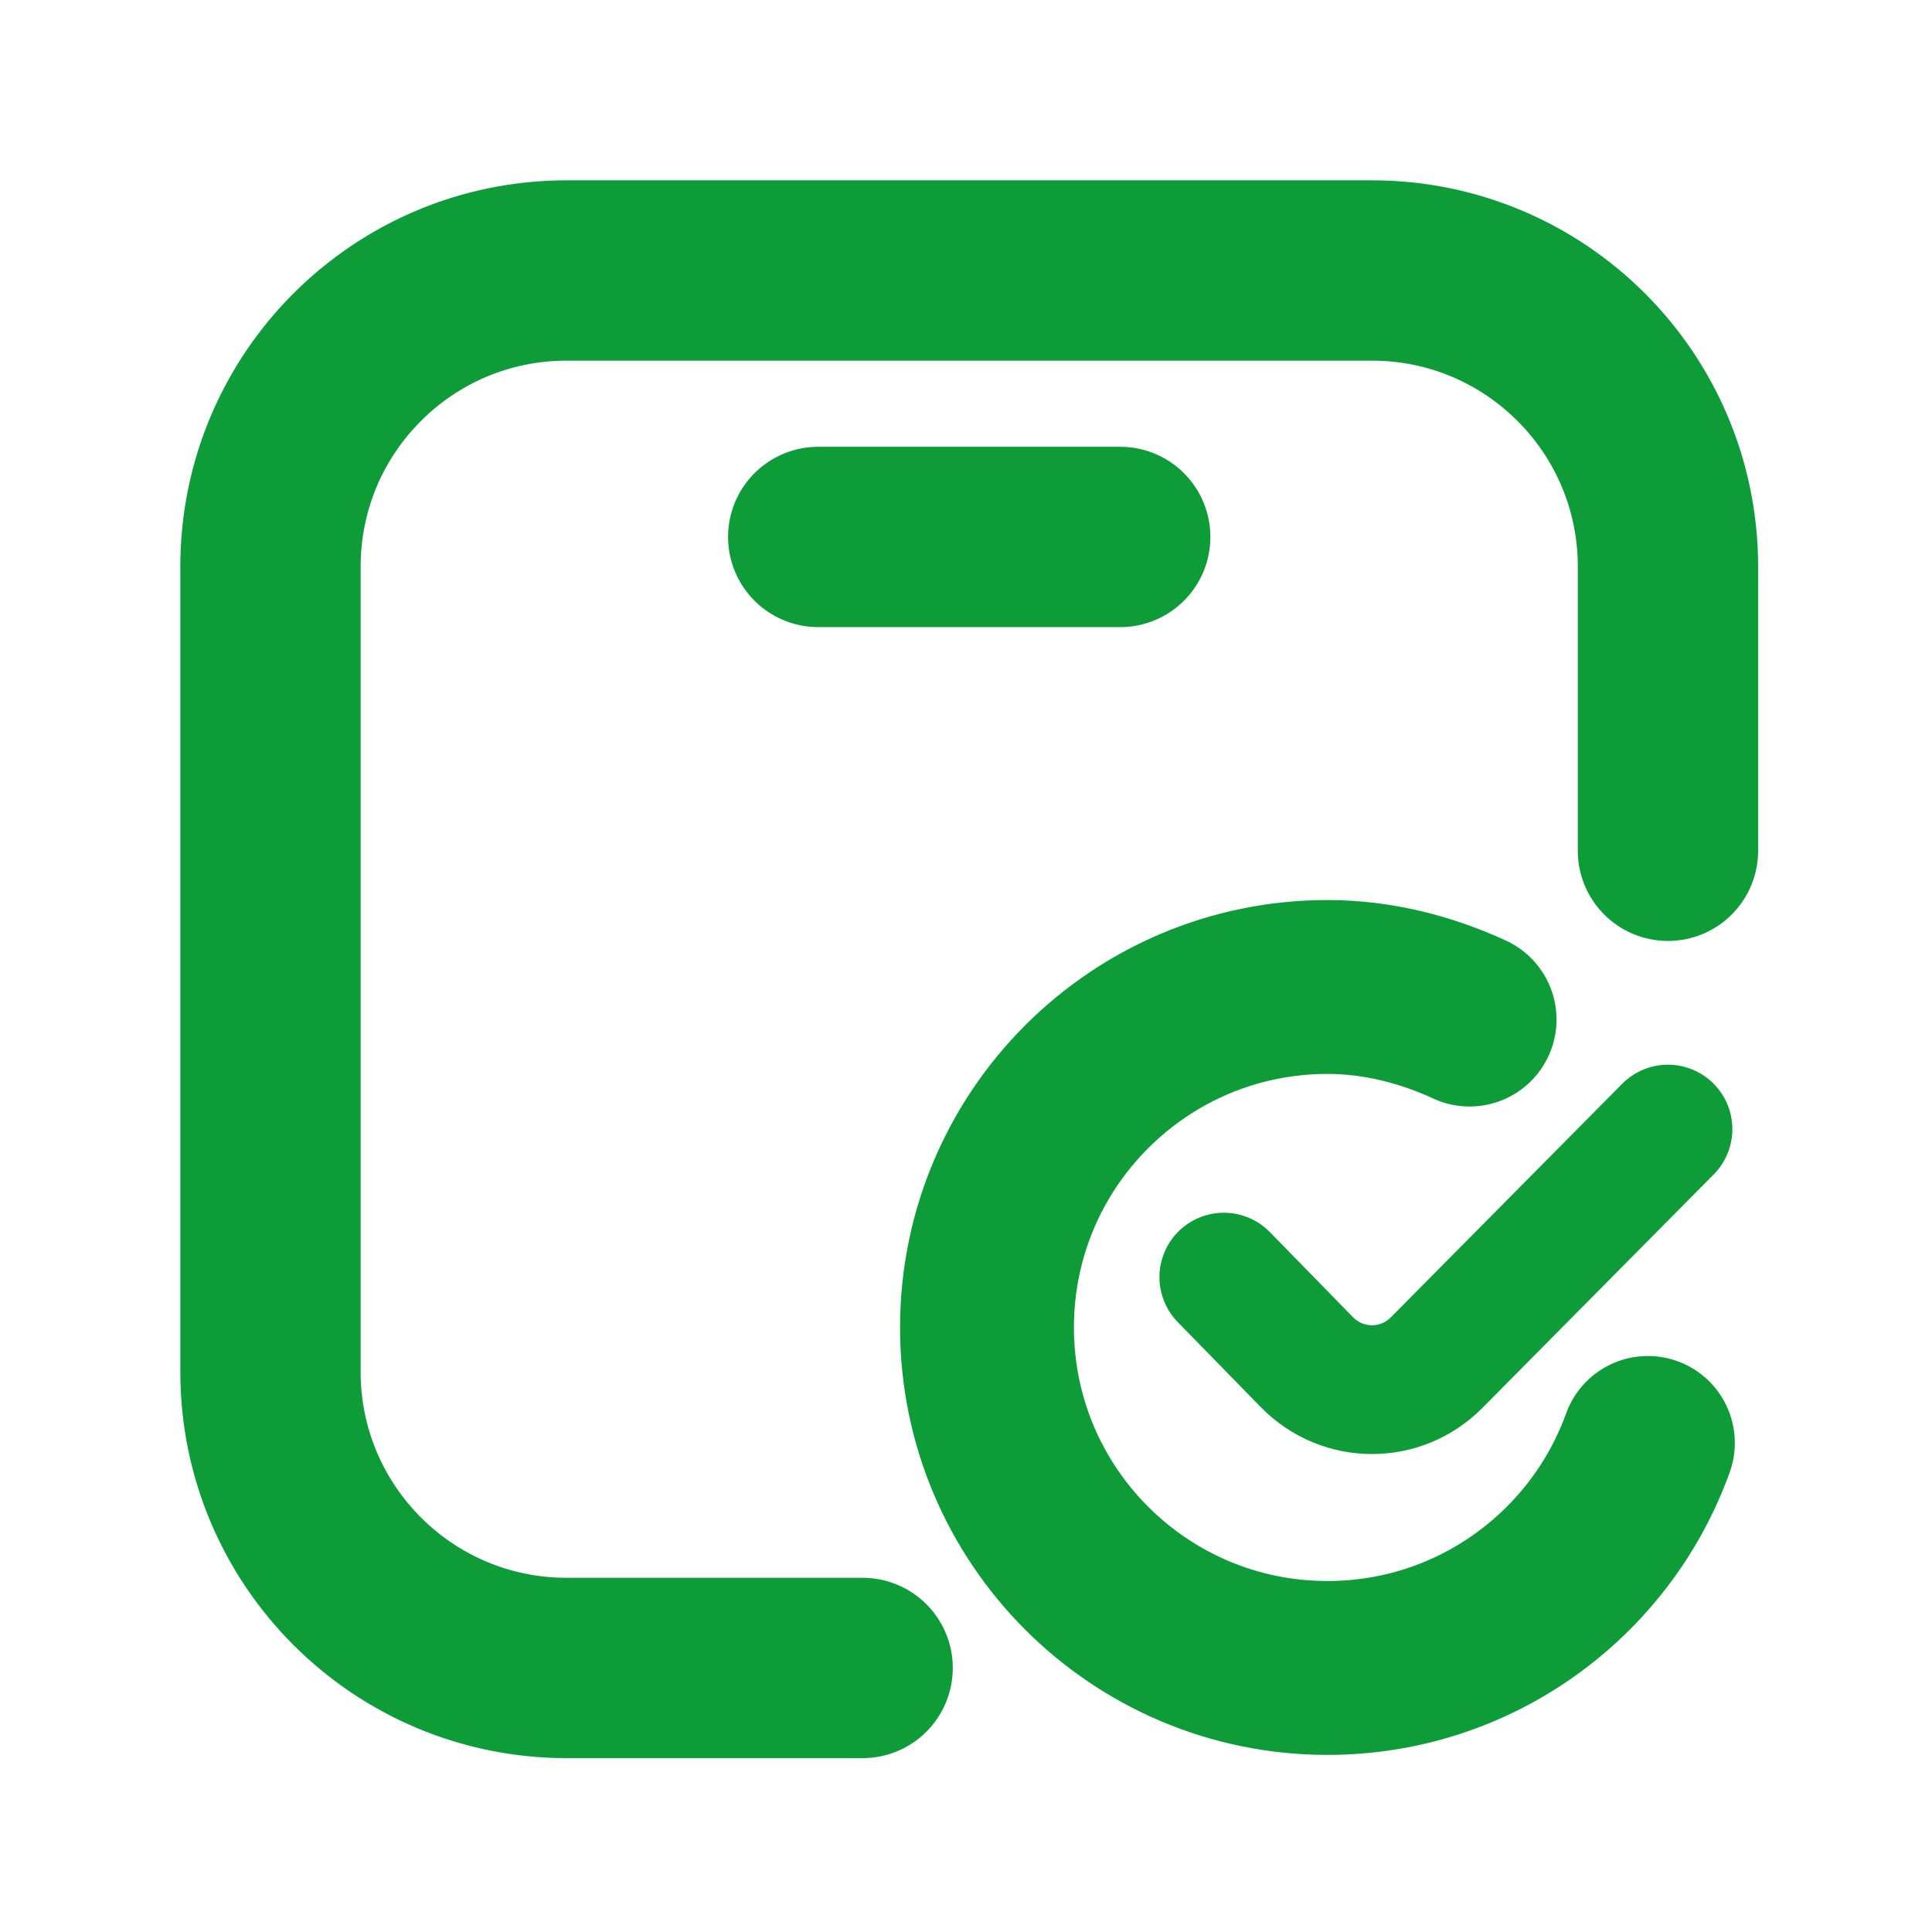
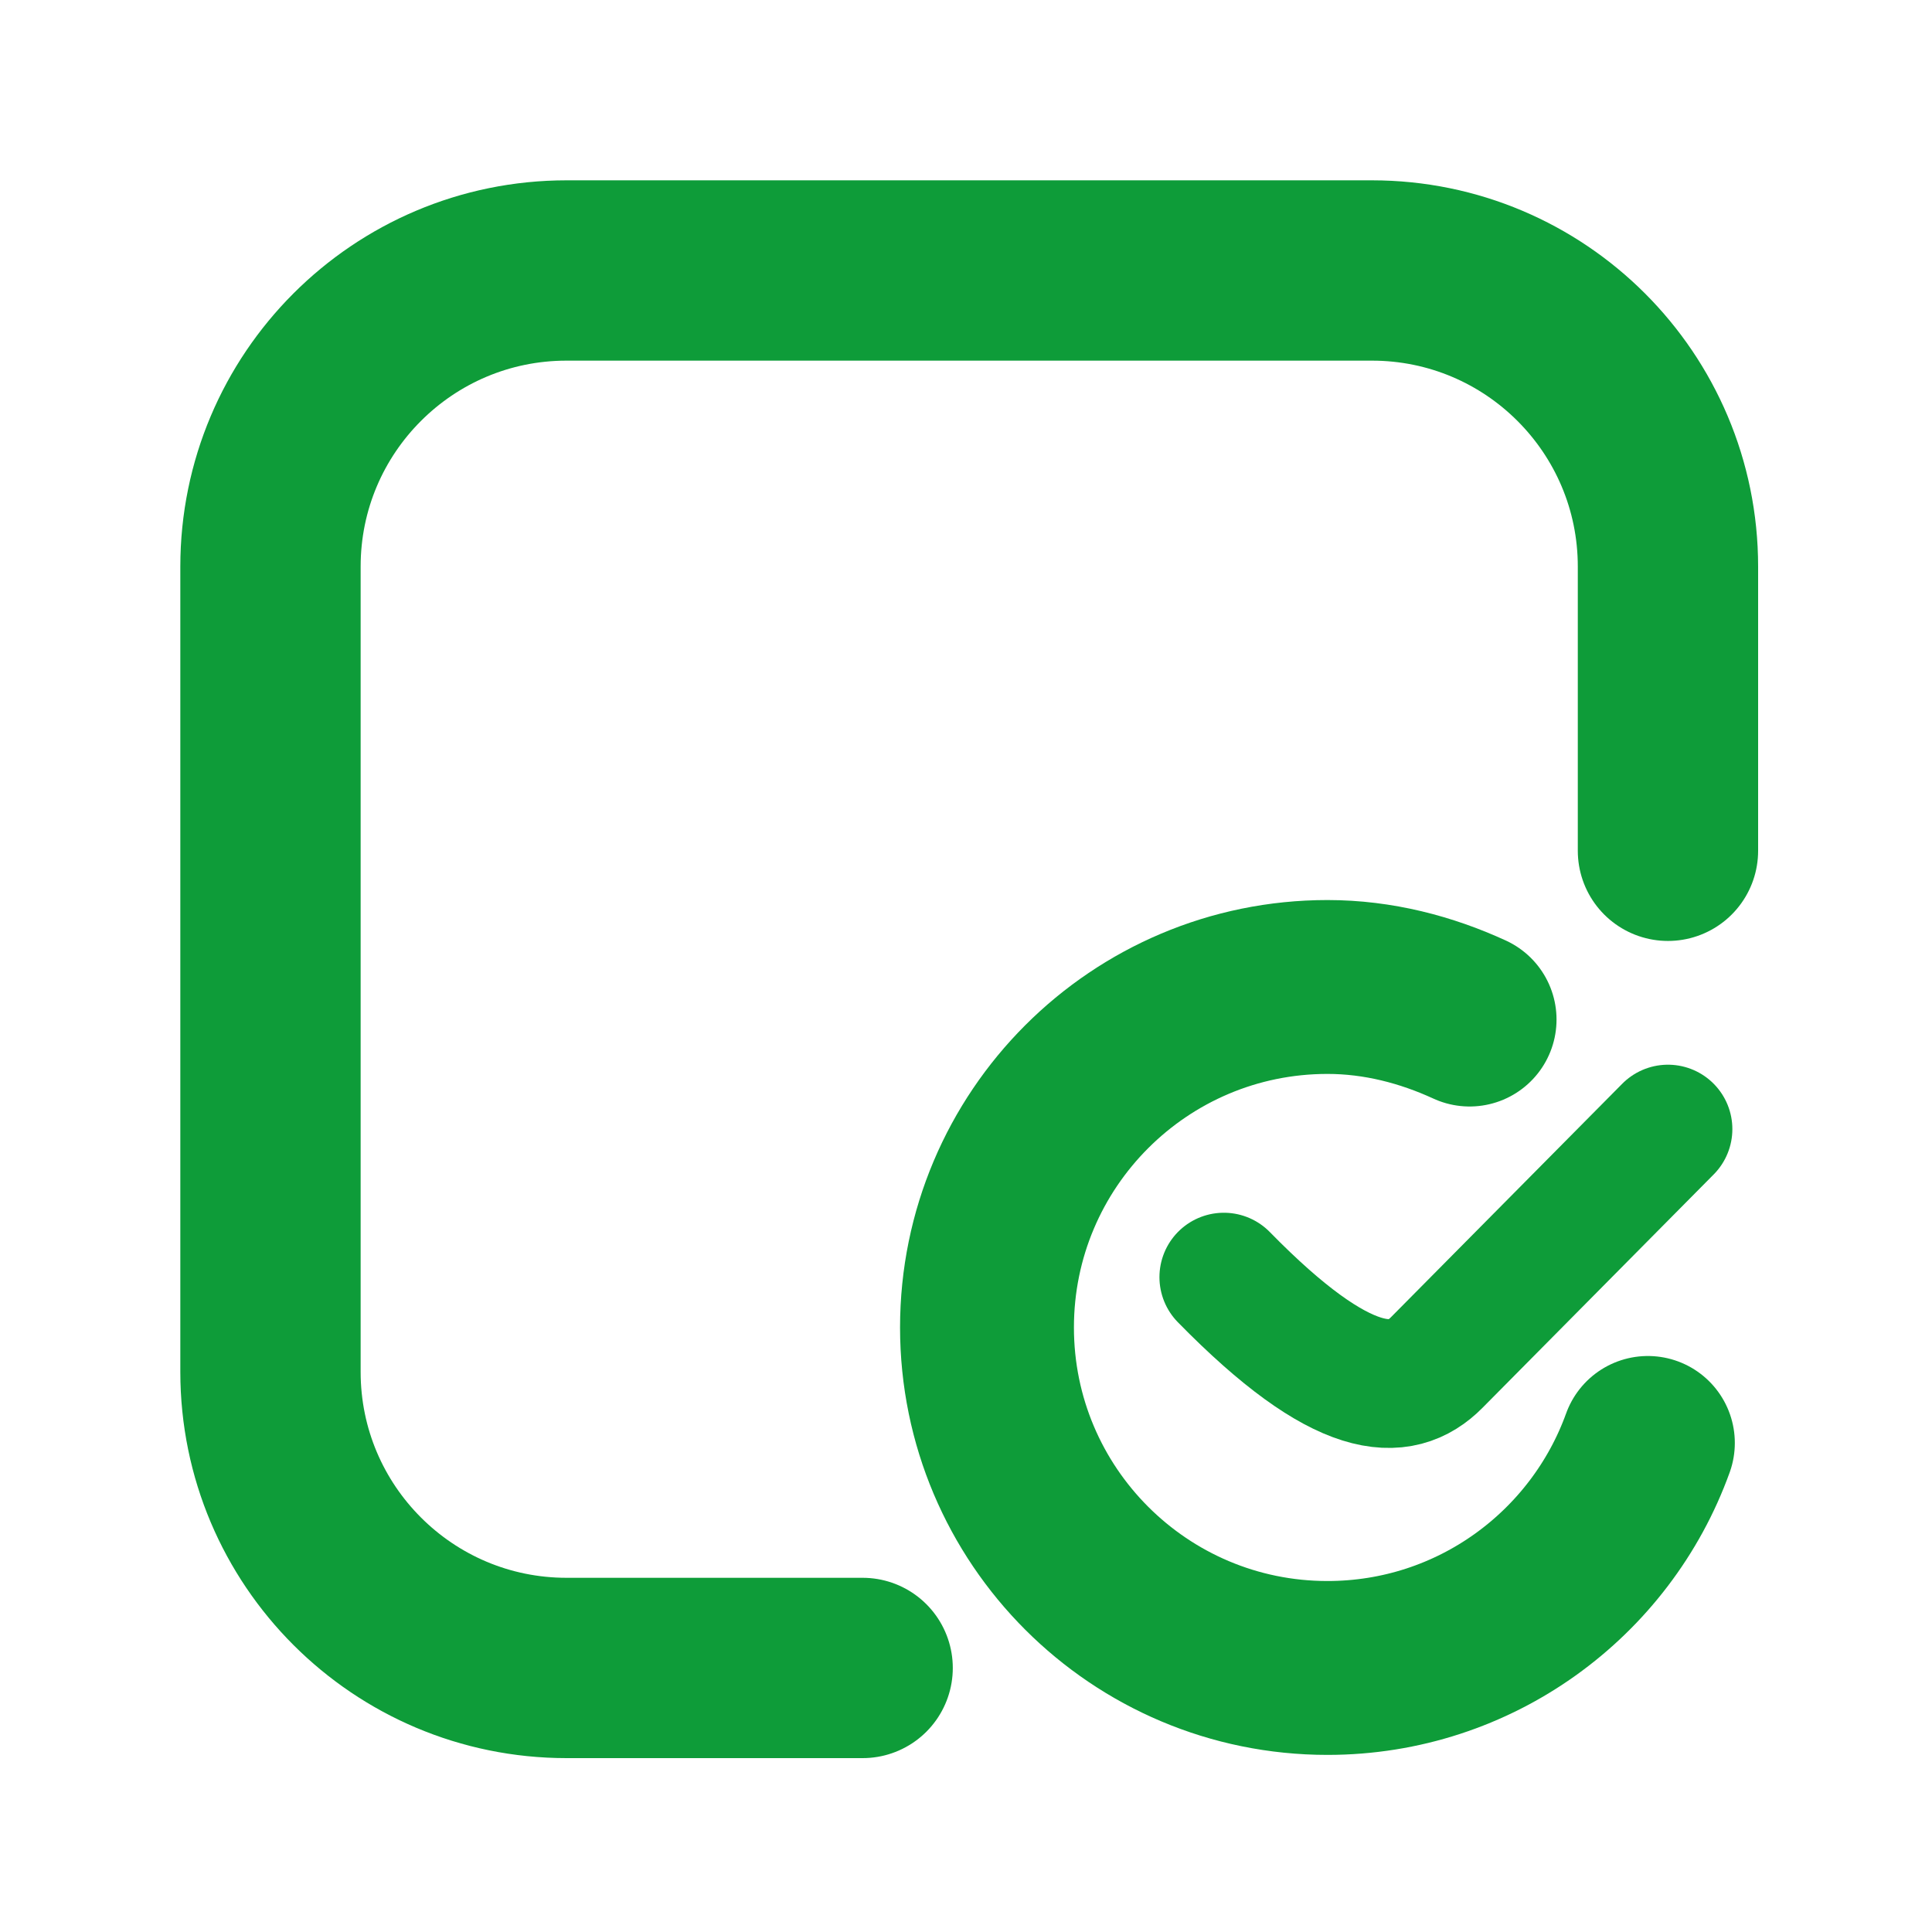
<svg xmlns="http://www.w3.org/2000/svg" width="300" height="300" viewBox="0 0 300 300" fill="none">
  <path d="M259 132.11V87.975C259 62.583 238.417 42 213.025 42H87.975C62.583 42 42 62.583 42 87.975V213.025C42 238.417 62.583 259 87.975 259H133.949" stroke="#0E9C39" stroke-width="28" stroke-miterlimit="10" stroke-linecap="round" stroke-linejoin="round" />
-   <path d="M127.053 83.377H173.947" stroke="#0E9C39" stroke-width="28" stroke-miterlimit="10" stroke-linecap="round" stroke-linejoin="round" />
  <path d="M255.882 224.059C248.538 244.434 229.035 259 206.129 259C176.929 259 153.259 235.329 153.259 206.129C153.259 176.929 176.929 153.258 206.129 153.258C214.006 153.258 221.481 155.227 228.197 158.316" stroke="#0E9C39" stroke-width="27" stroke-miterlimit="10" stroke-linecap="round" stroke-linejoin="round" />
-   <path d="M190.038 198.314L202.964 211.547C208.53 217.196 217.552 217.196 223.117 211.547L259 175.326" stroke="#0E9C39" stroke-width="20" stroke-miterlimit="10" stroke-linecap="round" stroke-linejoin="round" />
+   <path d="M190.038 198.314C208.53 217.196 217.552 217.196 223.117 211.547L259 175.326" stroke="#0E9C39" stroke-width="20" stroke-miterlimit="10" stroke-linecap="round" stroke-linejoin="round" />
</svg>